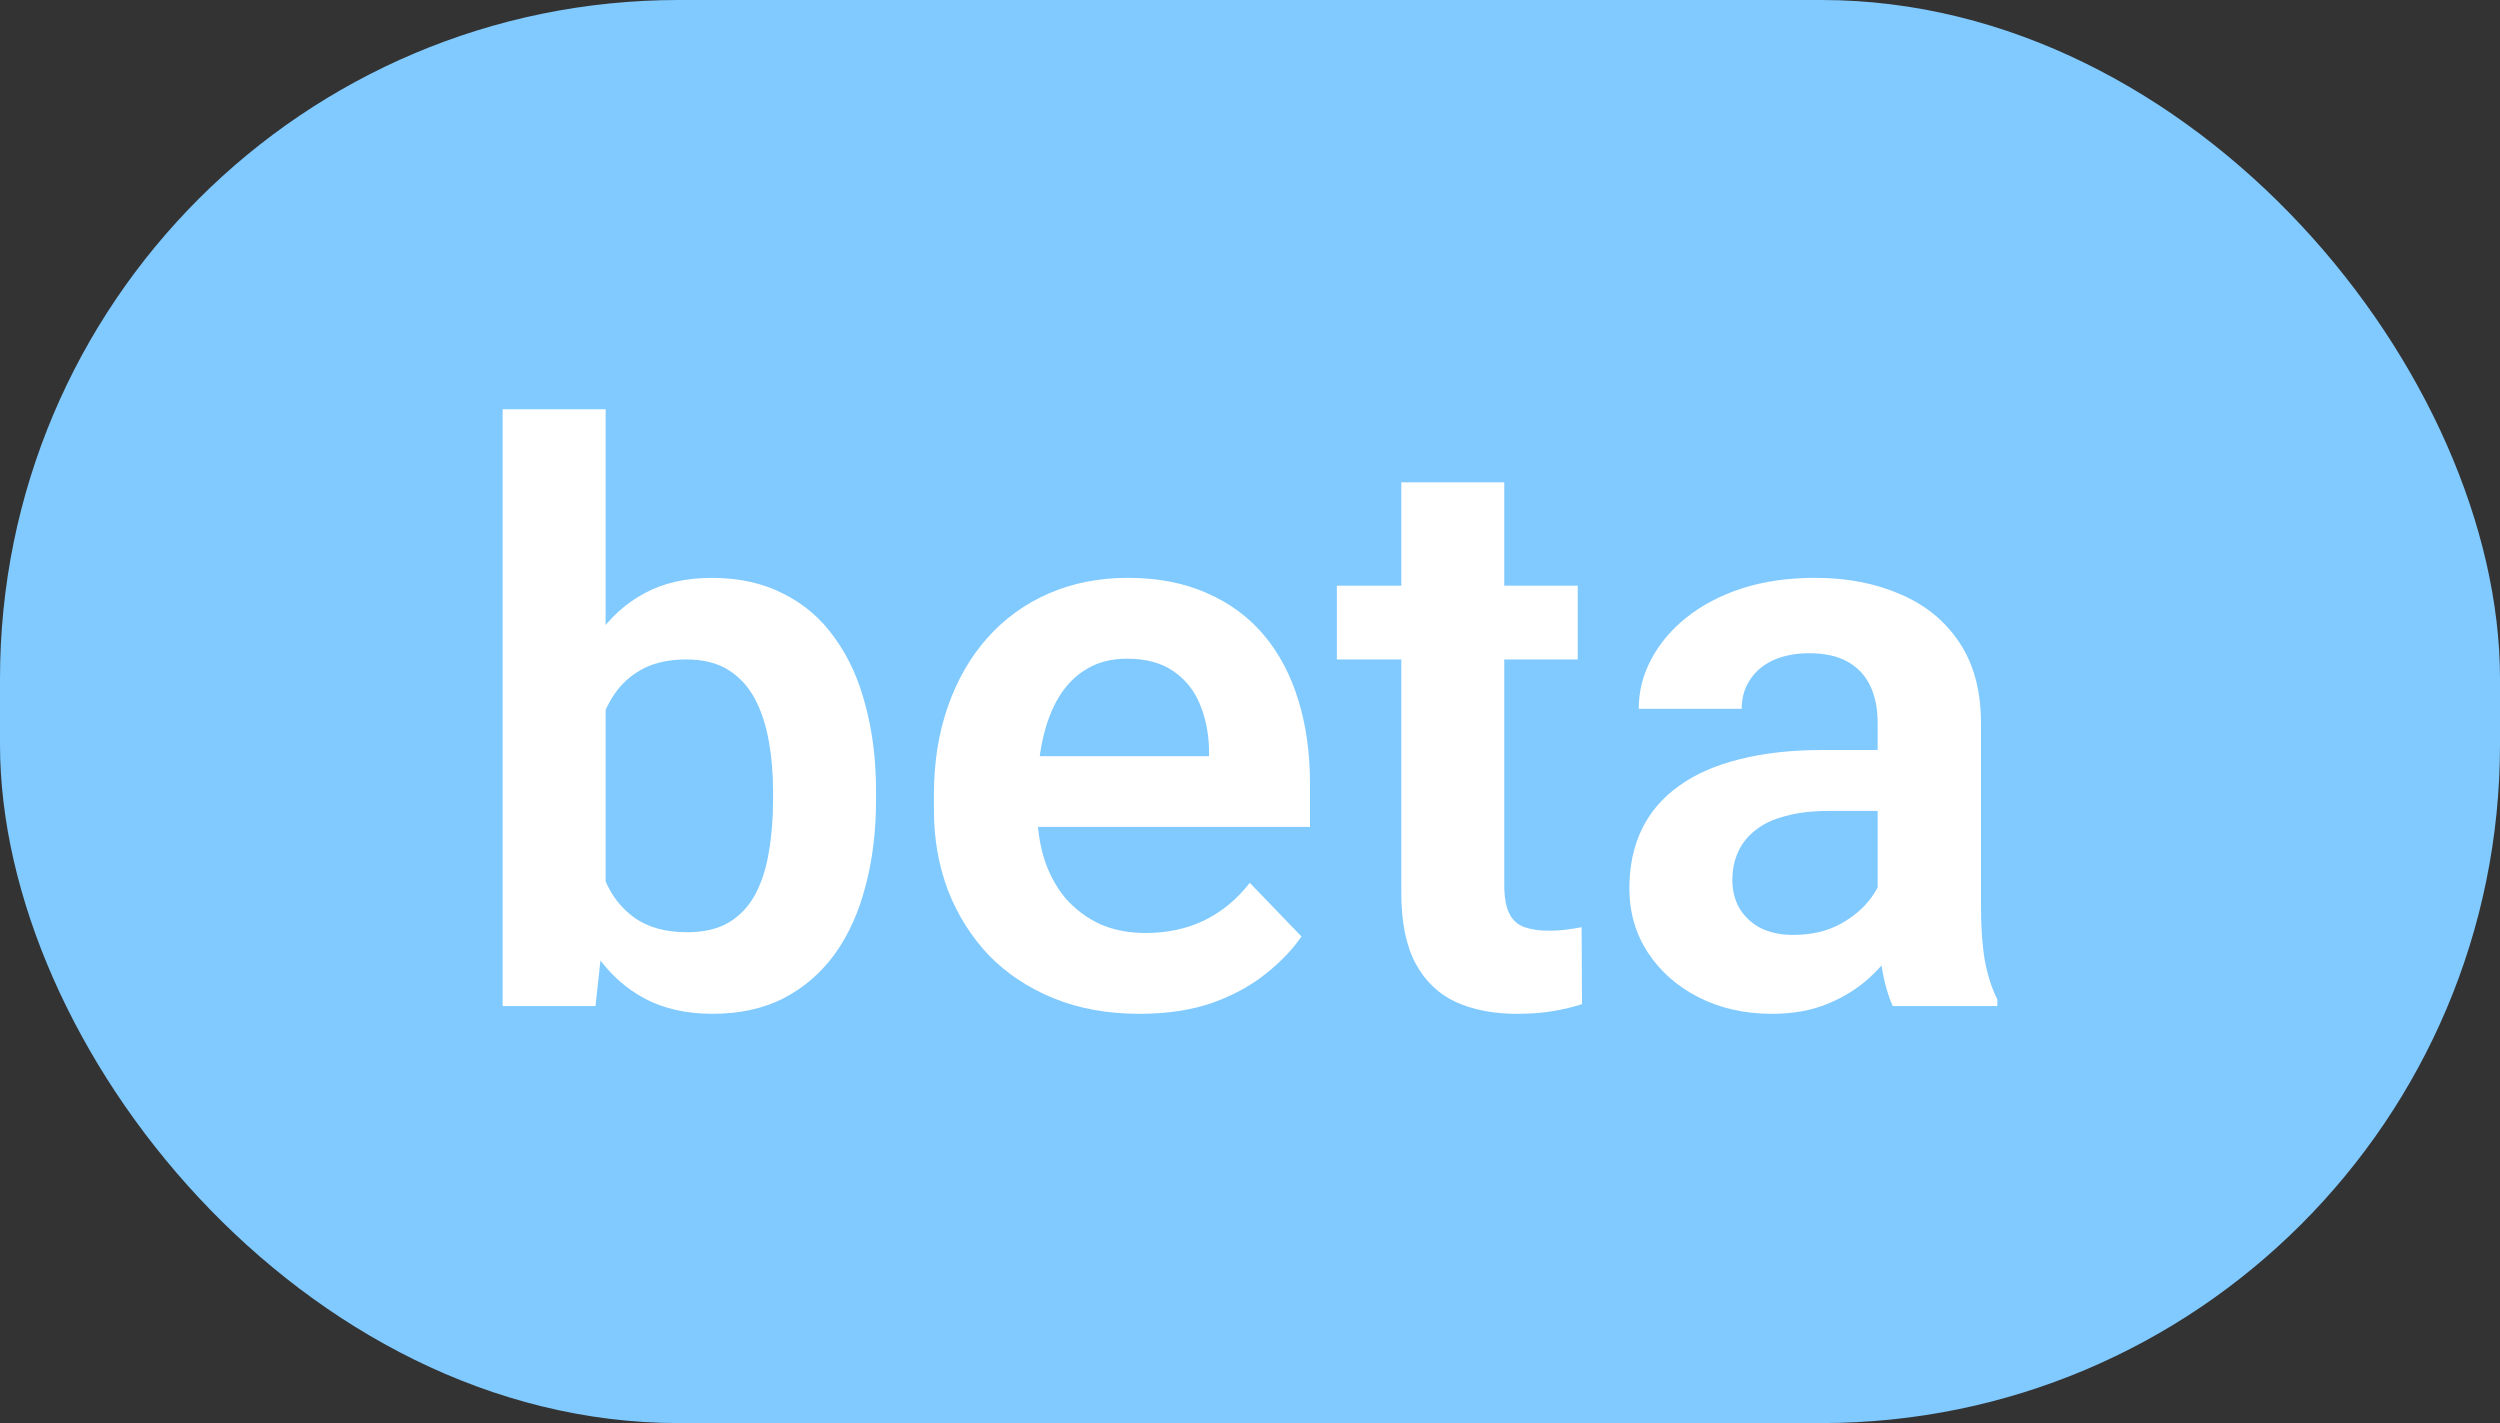
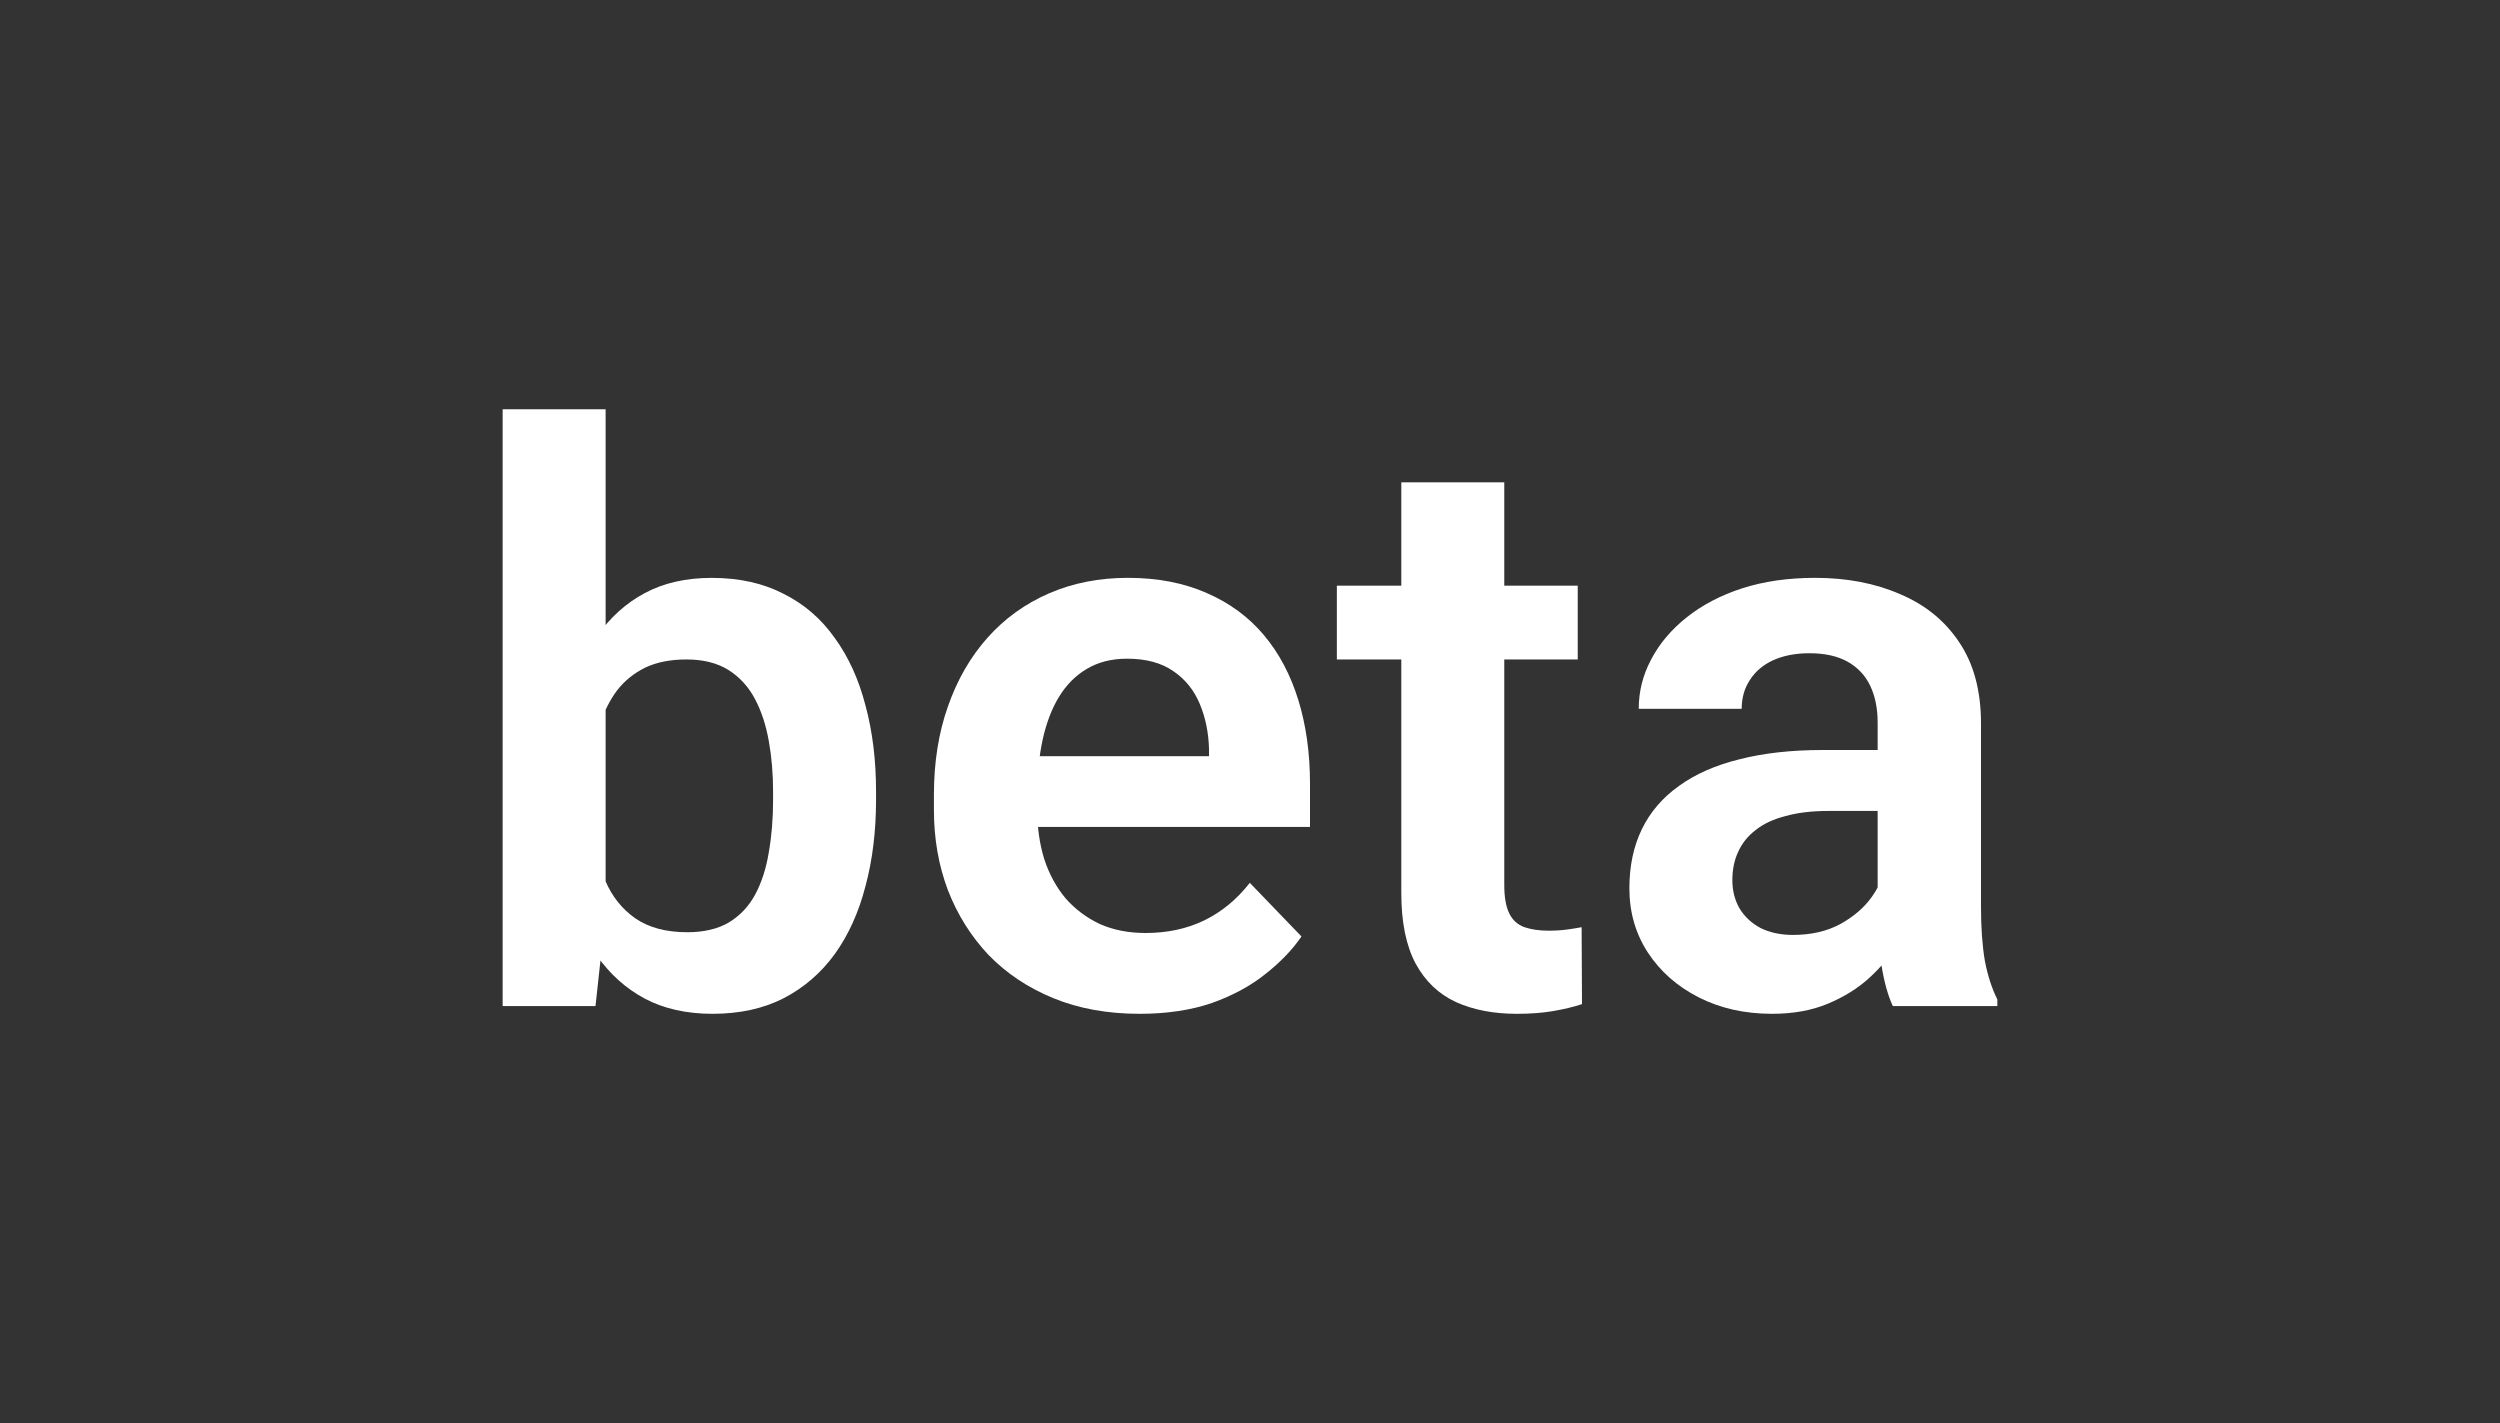
<svg xmlns="http://www.w3.org/2000/svg" width="65" height="37" viewBox="0 0 65 37" fill="none">
  <rect x="0" y="0" width="65" height="37" fill="#333333" stroke="none" />
-   <rect width="65" height="37" rx="17.646" fill="#80CAFF" />
  <path d="M48.819 23.833V18.792C48.819 18.422 48.755 18.102 48.627 17.833C48.499 17.563 48.304 17.355 48.041 17.206C47.779 17.058 47.446 16.984 47.041 16.984C46.684 16.984 46.371 17.045 46.102 17.166C45.839 17.287 45.637 17.459 45.496 17.681C45.354 17.897 45.284 18.146 45.284 18.429H42.607C42.607 17.977 42.715 17.55 42.93 17.146C43.145 16.735 43.452 16.371 43.849 16.055C44.253 15.732 44.735 15.479 45.294 15.297C45.859 15.115 46.492 15.024 47.193 15.024C48.021 15.024 48.759 15.166 49.405 15.449C50.059 15.725 50.57 16.142 50.941 16.701C51.318 17.26 51.506 17.964 51.506 18.813V23.581C51.506 24.126 51.54 24.594 51.607 24.985C51.681 25.369 51.789 25.702 51.931 25.985V26.157H49.213C49.085 25.881 48.988 25.53 48.92 25.106C48.853 24.675 48.819 24.251 48.819 23.833ZM49.193 19.5L49.213 21.085H47.526C47.109 21.085 46.742 21.129 46.425 21.217C46.109 21.298 45.849 21.419 45.647 21.581C45.445 21.735 45.294 21.924 45.193 22.146C45.092 22.362 45.041 22.608 45.041 22.884C45.041 23.153 45.102 23.395 45.223 23.611C45.351 23.826 45.533 23.998 45.769 24.126C46.011 24.247 46.294 24.308 46.617 24.308C47.089 24.308 47.499 24.214 47.849 24.025C48.2 23.83 48.472 23.594 48.668 23.318C48.863 23.042 48.968 22.779 48.981 22.53L49.749 23.682C49.654 23.958 49.513 24.251 49.324 24.561C49.136 24.87 48.893 25.16 48.597 25.429C48.301 25.699 47.944 25.921 47.526 26.096C47.109 26.271 46.624 26.359 46.072 26.359C45.364 26.359 44.731 26.217 44.172 25.934C43.614 25.651 43.172 25.264 42.849 24.773C42.526 24.281 42.364 23.722 42.364 23.096C42.364 22.517 42.472 22.005 42.688 21.56C42.903 21.116 43.223 20.742 43.647 20.439C44.072 20.129 44.597 19.897 45.223 19.742C45.856 19.58 46.58 19.5 47.395 19.5H49.193Z" fill="white" />
  <path d="M41.021 15.227V17.146H34.758V15.227H41.021ZM36.434 12.54H39.111V23.006C39.111 23.329 39.155 23.578 39.243 23.753C39.33 23.928 39.462 24.046 39.637 24.107C39.812 24.167 40.021 24.198 40.263 24.198C40.438 24.198 40.6 24.187 40.748 24.167C40.896 24.147 41.021 24.127 41.122 24.107L41.132 26.107C40.91 26.181 40.657 26.241 40.374 26.289C40.098 26.336 39.785 26.359 39.435 26.359C38.835 26.359 38.31 26.258 37.859 26.056C37.408 25.848 37.057 25.514 36.808 25.056C36.559 24.591 36.434 23.979 36.434 23.218V12.54Z" fill="white" />
  <path d="M29.626 26.359C28.797 26.359 28.053 26.224 27.393 25.955C26.733 25.685 26.171 25.311 25.706 24.833C25.248 24.348 24.895 23.786 24.646 23.146C24.403 22.5 24.282 21.806 24.282 21.065V20.661C24.282 19.819 24.403 19.055 24.646 18.368C24.888 17.674 25.232 17.078 25.676 16.58C26.12 16.082 26.652 15.698 27.272 15.428C27.892 15.159 28.575 15.024 29.323 15.024C30.097 15.024 30.781 15.156 31.373 15.418C31.966 15.674 32.461 16.038 32.858 16.509C33.256 16.981 33.555 17.547 33.758 18.206C33.959 18.86 34.06 19.584 34.06 20.378V21.5H25.494V19.661H31.434V19.459C31.421 19.035 31.34 18.648 31.192 18.297C31.044 17.941 30.814 17.658 30.505 17.449C30.195 17.233 29.794 17.126 29.303 17.126C28.905 17.126 28.558 17.213 28.262 17.388C27.973 17.557 27.73 17.799 27.535 18.116C27.346 18.425 27.205 18.796 27.11 19.227C27.016 19.658 26.969 20.136 26.969 20.661V21.065C26.969 21.523 27.03 21.948 27.151 22.338C27.279 22.729 27.464 23.069 27.706 23.358C27.956 23.641 28.252 23.863 28.596 24.025C28.946 24.18 29.343 24.258 29.788 24.258C30.346 24.258 30.852 24.15 31.303 23.934C31.761 23.712 32.158 23.385 32.495 22.954L33.838 24.348C33.609 24.685 33.3 25.008 32.909 25.318C32.525 25.628 32.06 25.881 31.515 26.076C30.969 26.264 30.34 26.359 29.626 26.359Z" fill="white" />
  <path d="M13.069 10.641H15.746V23.743L15.483 26.157H13.069V10.641ZM22.777 20.581V20.793C22.777 21.608 22.686 22.355 22.504 23.035C22.329 23.716 22.063 24.305 21.706 24.803C21.349 25.295 20.905 25.679 20.373 25.955C19.847 26.224 19.231 26.359 18.524 26.359C17.851 26.359 17.265 26.228 16.766 25.965C16.275 25.702 15.861 25.332 15.524 24.854C15.187 24.369 14.918 23.8 14.716 23.147C14.514 22.487 14.362 21.766 14.261 20.985V20.409C14.362 19.621 14.514 18.901 14.716 18.247C14.918 17.594 15.187 17.025 15.524 16.54C15.861 16.055 16.275 15.681 16.766 15.419C17.258 15.156 17.837 15.025 18.504 15.025C19.218 15.025 19.841 15.163 20.373 15.439C20.912 15.708 21.356 16.092 21.706 16.591C22.063 17.082 22.329 17.668 22.504 18.348C22.686 19.022 22.777 19.766 22.777 20.581ZM20.1 20.793V20.581C20.1 20.116 20.063 19.678 19.989 19.268C19.915 18.85 19.794 18.483 19.625 18.166C19.457 17.85 19.228 17.601 18.938 17.419C18.649 17.237 18.285 17.146 17.847 17.146C17.43 17.146 17.073 17.217 16.776 17.358C16.487 17.5 16.244 17.695 16.049 17.944C15.861 18.193 15.712 18.486 15.605 18.823C15.504 19.16 15.436 19.523 15.403 19.914V21.49C15.45 22.009 15.561 22.477 15.736 22.894C15.911 23.305 16.17 23.632 16.514 23.874C16.864 24.116 17.315 24.238 17.867 24.238C18.299 24.238 18.659 24.154 18.948 23.985C19.238 23.81 19.467 23.568 19.635 23.258C19.804 22.941 19.922 22.574 19.989 22.157C20.063 21.739 20.1 21.285 20.1 20.793Z" fill="white" />
</svg>